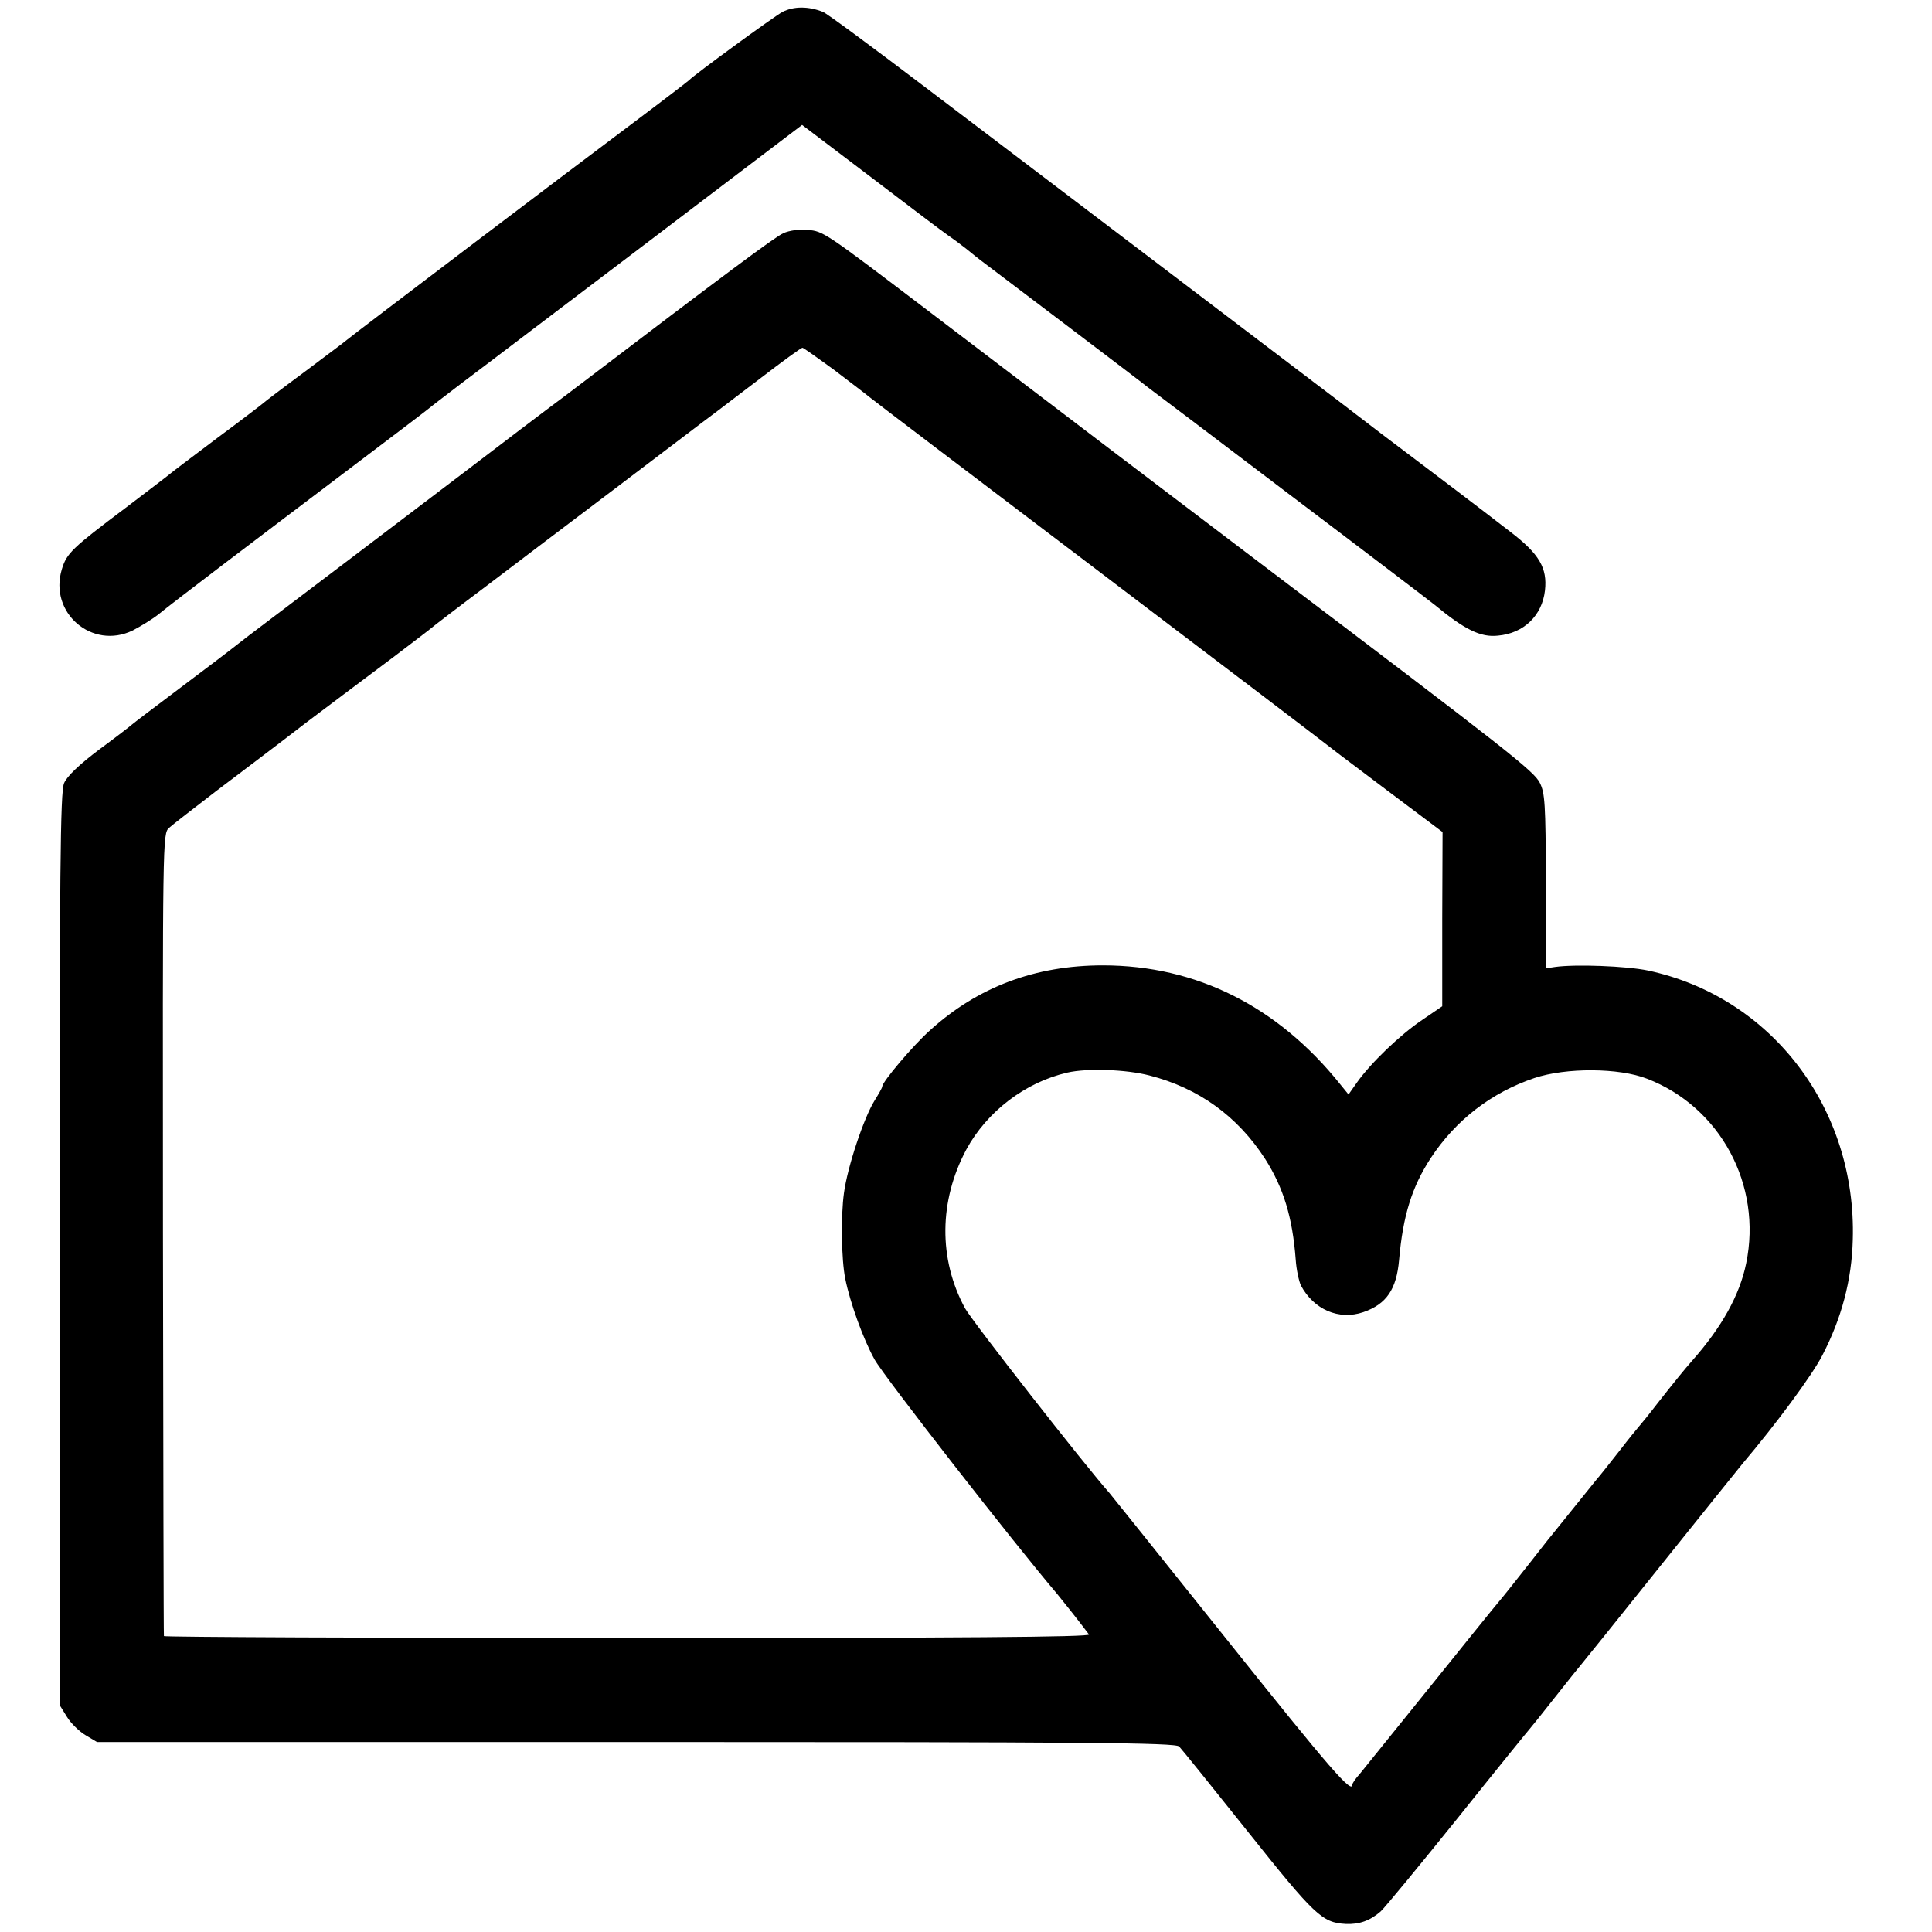
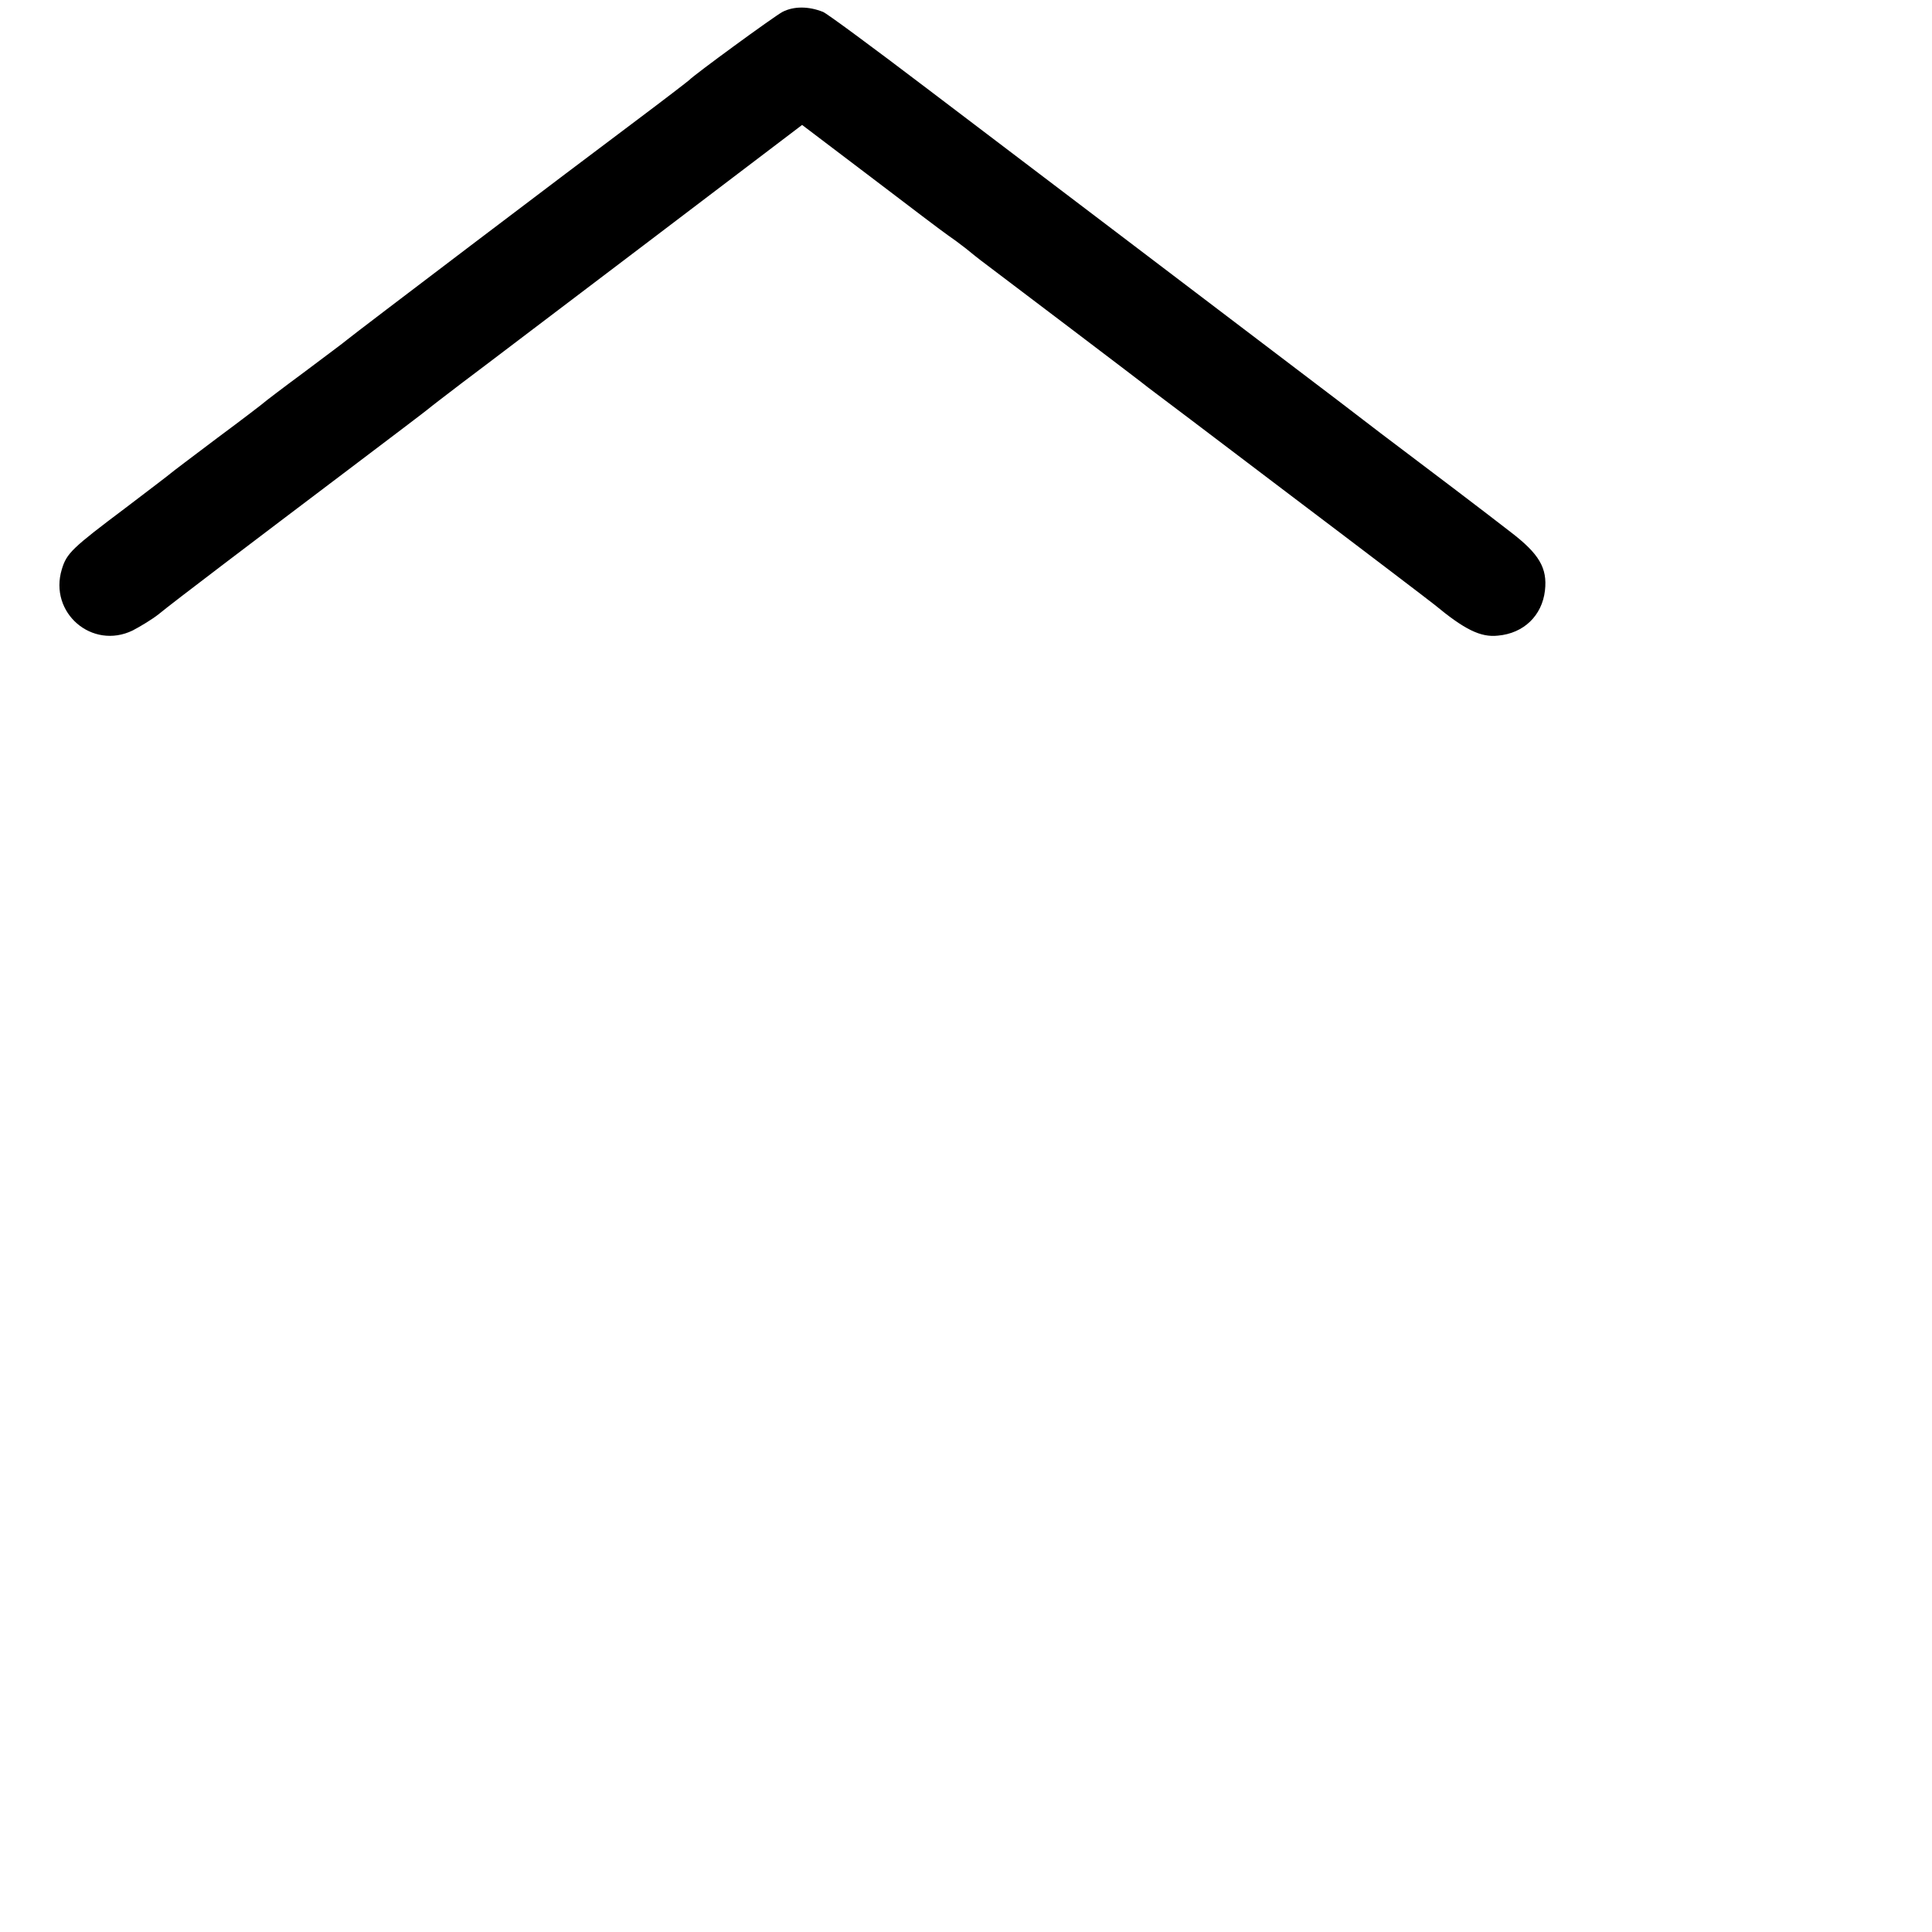
<svg xmlns="http://www.w3.org/2000/svg" version="1.0" width="600pt" height="600pt" viewBox="0 0 600 600" preserveAspectRatio="xMidYMid meet">
  <g transform="translate(0,600) scale(0.1,-0.1)" fill="#000000" stroke="none">
    <path d="M2430 5963 c-29 -16 -274 -195 -290 -212 -3 -3 -77 -60 -165 -126 -194 -145 -873 -660 -897 -680 -9 -8 -70 -53 -135 -102 -65 -48 -120 -90 -123 -93 -3 -3 -68 -53 -145 -110 -77 -58 -142 -107 -145 -110 -3 -3 -66 -51 -141 -108 -165 -124 -182 -140 -197 -190 -41 -135 94 -251 220 -190 25 13 61 35 80 50 46 38 297 228 588 448 135 102 247 187 250 190 3 3 50 39 105 81 55 41 315 239 578 438 l478 363 215 -163 c118 -90 225 -171 237 -179 12 -8 38 -27 57 -42 19 -16 40 -32 45 -36 66 -50 513 -388 520 -395 6 -4 204 -154 440 -333 237 -179 439 -333 450 -342 93 -77 143 -102 197 -96 80 7 137 62 146 140 8 70 -18 114 -107 182 -73 57 -279 213 -331 252 -14 10 -107 81 -206 157 -217 165 -308 234 -686 521 -157 119 -423 321 -589 447 -167 127 -312 234 -323 238 -45 18 -91 18 -126 0z" />
-     <path d="M2433 5276 c-28 -13 -173 -121 -671 -500 -74 -55 -211 -159 -305 -231 -146 -111 -651 -494 -682 -517 -5 -4 -23 -18 -40 -31 -16 -13 -95 -73 -175 -133 -80 -60 -147 -111 -150 -114 -3 -3 -48 -38 -101 -77 -64 -48 -101 -84 -110 -105 -12 -28 -14 -271 -14 -1448 l0 -1415 23 -37 c12 -20 39 -46 58 -57 l35 -21 1674 0 c1400 0 1676 -2 1687 -14 7 -7 103 -126 213 -264 208 -261 231 -283 304 -287 42 -2 76 10 109 39 13 12 121 143 240 291 119 149 219 272 222 275 3 3 39 48 80 100 41 52 77 97 80 100 3 3 113 140 245 305 132 165 248 309 257 320 105 124 215 273 247 335 60 115 92 235 95 360 12 407 -252 754 -636 836 -67 14 -226 20 -289 11 l-27 -4 -1 270 c-1 242 -3 274 -19 306 -19 37 -97 98 -847 666 -305 231 -626 475 -1058 804 -317 241 -320 243 -369 247 -25 3 -57 -2 -75 -10z m159 -426 c51 -39 100 -76 108 -83 8 -7 332 -253 720 -547 388 -294 707 -537 710 -540 3 -3 83 -63 177 -134 l173 -130 -1 -270 0 -271 -63 -43 c-67 -45 -159 -133 -202 -194 l-26 -37 -26 32 c-194 242 -447 369 -737 369 -210 0 -388 -67 -536 -201 -54 -48 -149 -161 -149 -175 0 -4 -11 -23 -24 -44 -33 -53 -84 -205 -95 -287 -10 -72 -8 -207 4 -266 15 -75 56 -188 91 -251 28 -51 434 -572 567 -728 18 -22 62 -77 99 -126 5 -8 -396 -11 -1432 -11 -792 0 -1441 3 -1441 6 -1 3 -2 565 -3 1249 -1 1234 -1 1243 19 1261 11 10 77 61 146 114 70 53 196 148 280 213 85 64 206 155 269 202 63 48 117 89 120 92 3 3 77 60 165 126 88 67 277 210 420 318 143 108 271 206 285 216 14 10 81 62 150 114 69 53 128 96 132 96 3 0 48 -32 100 -70z m978 -2190 c152 -39 273 -126 359 -259 57 -90 85 -181 95 -313 2 -31 10 -67 16 -80 40 -75 118 -109 194 -83 72 25 103 71 111 162 12 138 40 227 98 316 78 119 189 204 322 249 99 33 263 32 350 -2 228 -88 358 -330 308 -573 -20 -99 -76 -199 -168 -303 -23 -26 -53 -63 -105 -129 -30 -39 -57 -72 -60 -75 -3 -3 -30 -36 -60 -75 -30 -38 -62 -79 -72 -90 -14 -17 -105 -130 -141 -175 -7 -8 -37 -47 -67 -85 -57 -72 -74 -94 -100 -125 -8 -9 -103 -127 -210 -260 -107 -133 -205 -254 -217 -269 -13 -14 -23 -29 -23 -33 0 -31 -68 47 -385 444 -198 248 -365 456 -370 462 -75 84 -426 533 -448 573 -83 153 -81 334 4 493 64 118 183 209 314 239 61 14 182 10 255 -9z" />
  </g>
</svg>